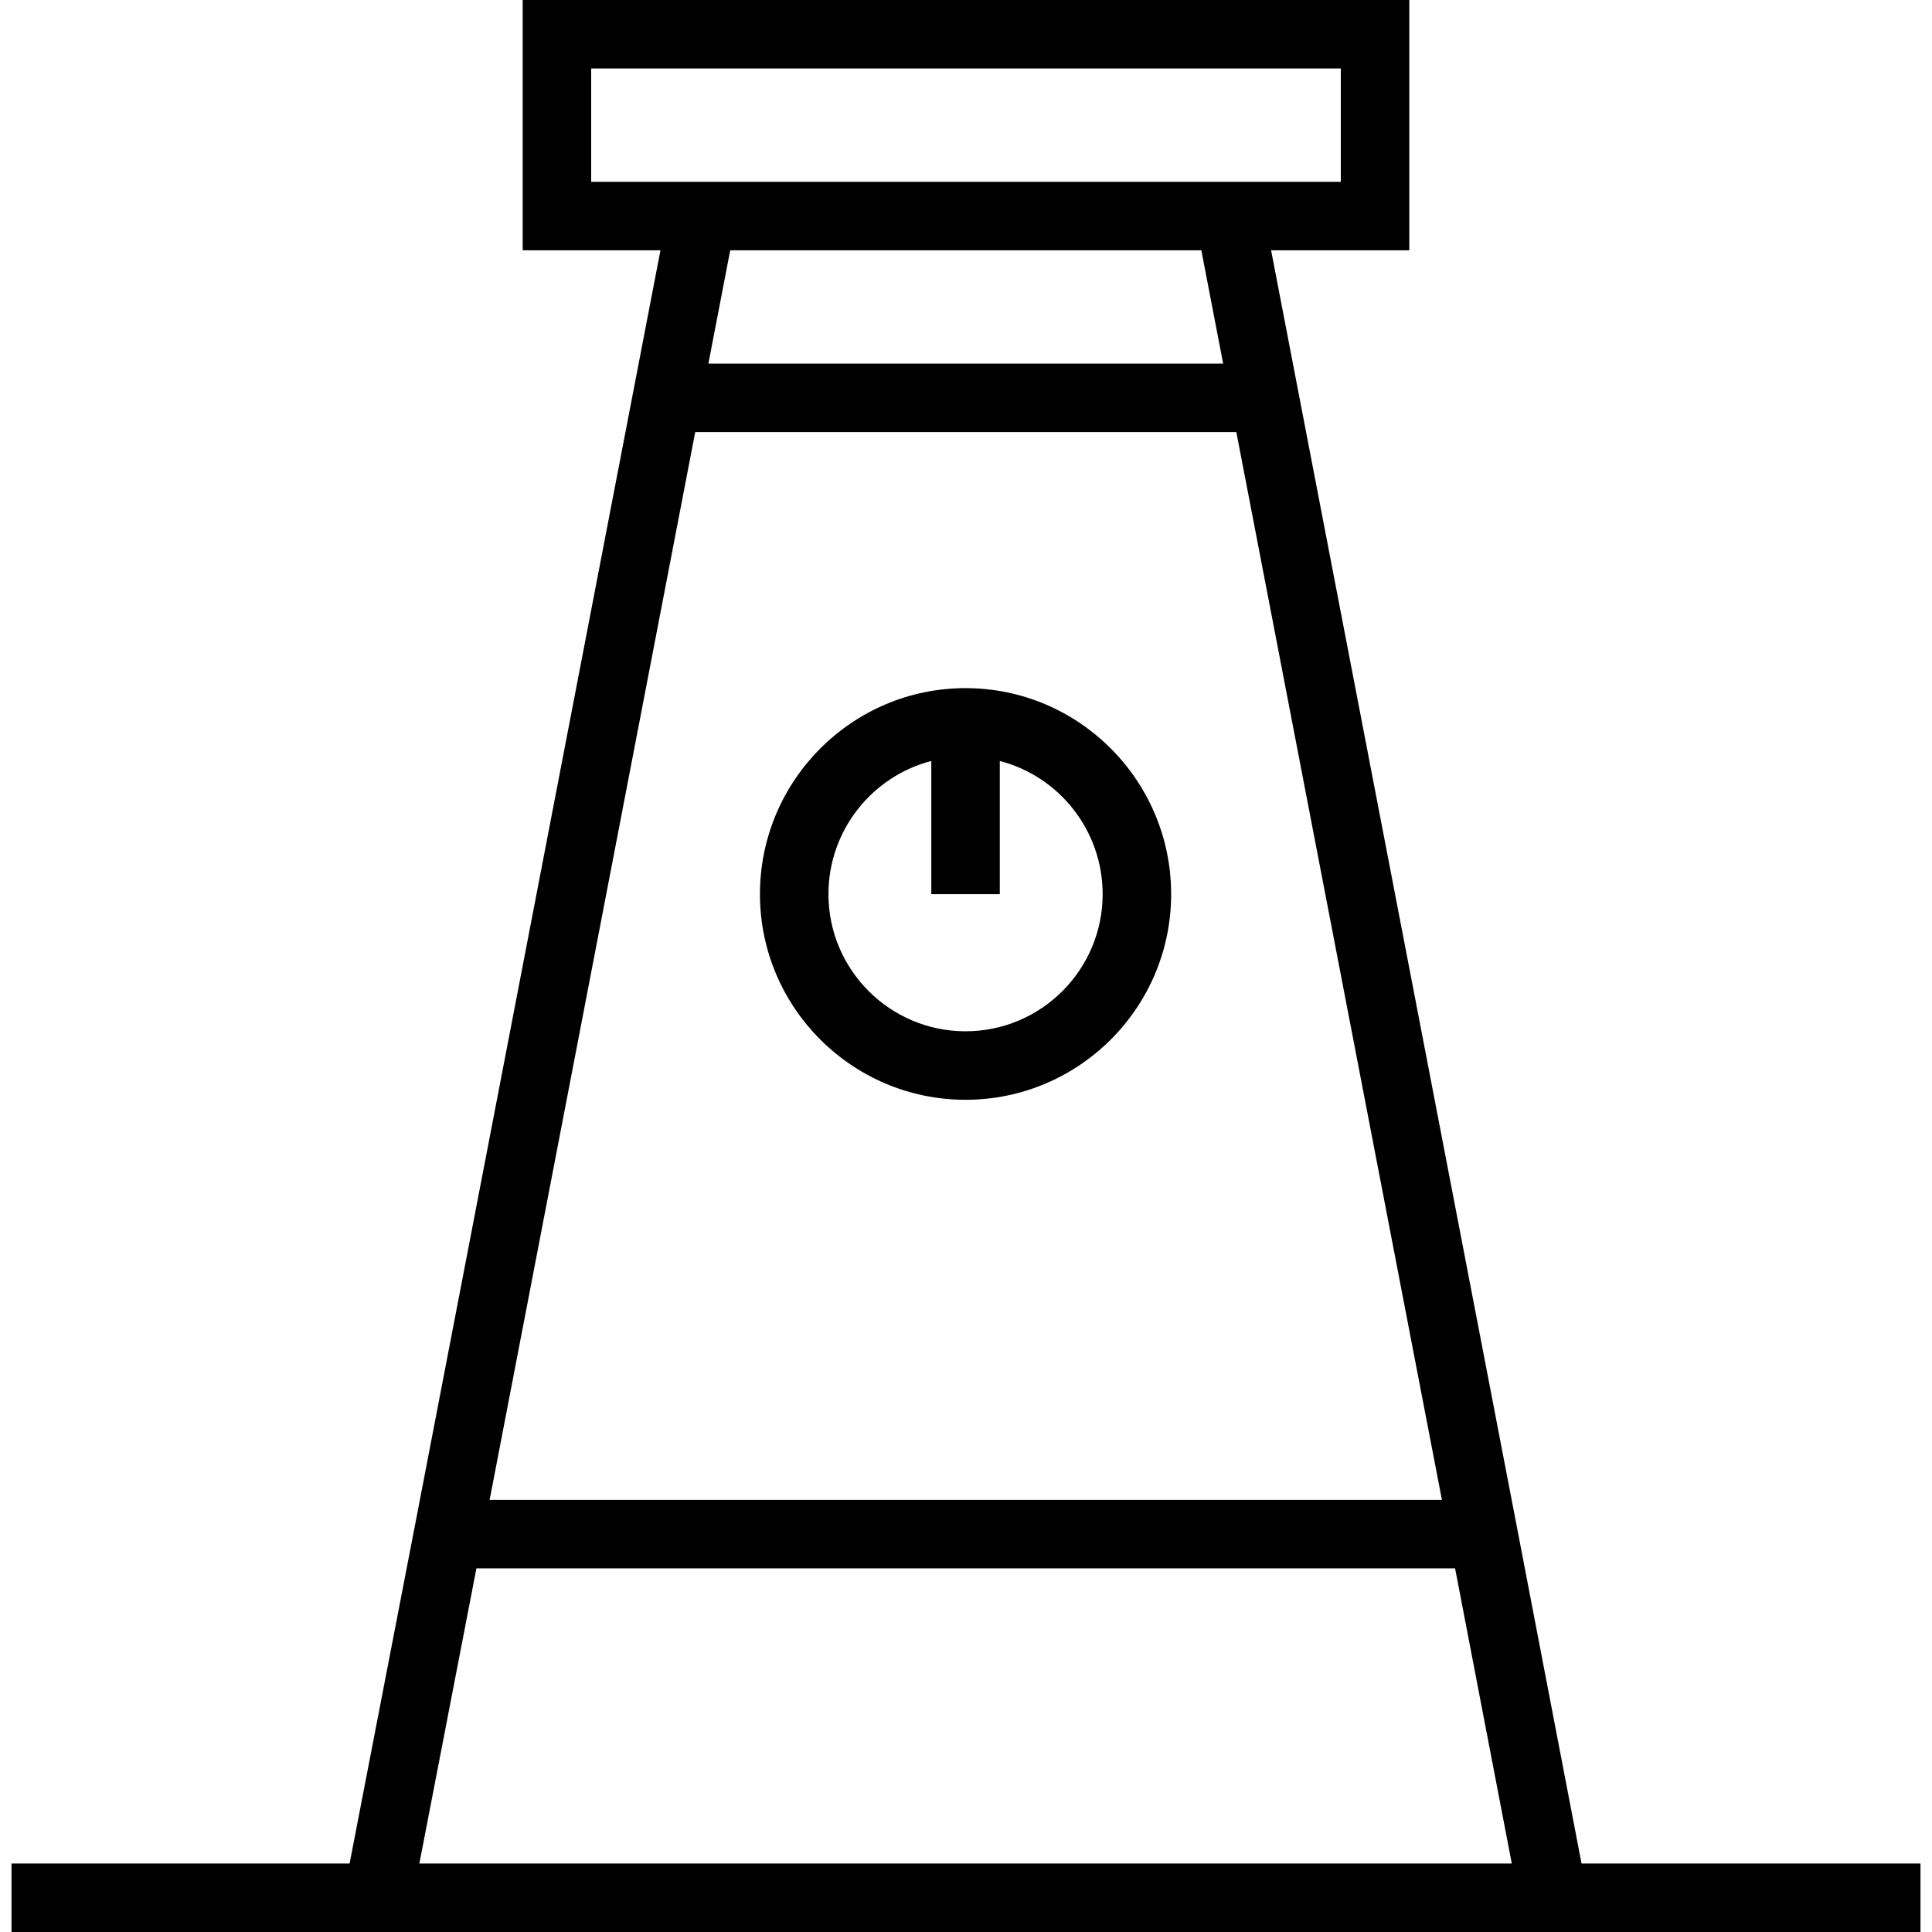
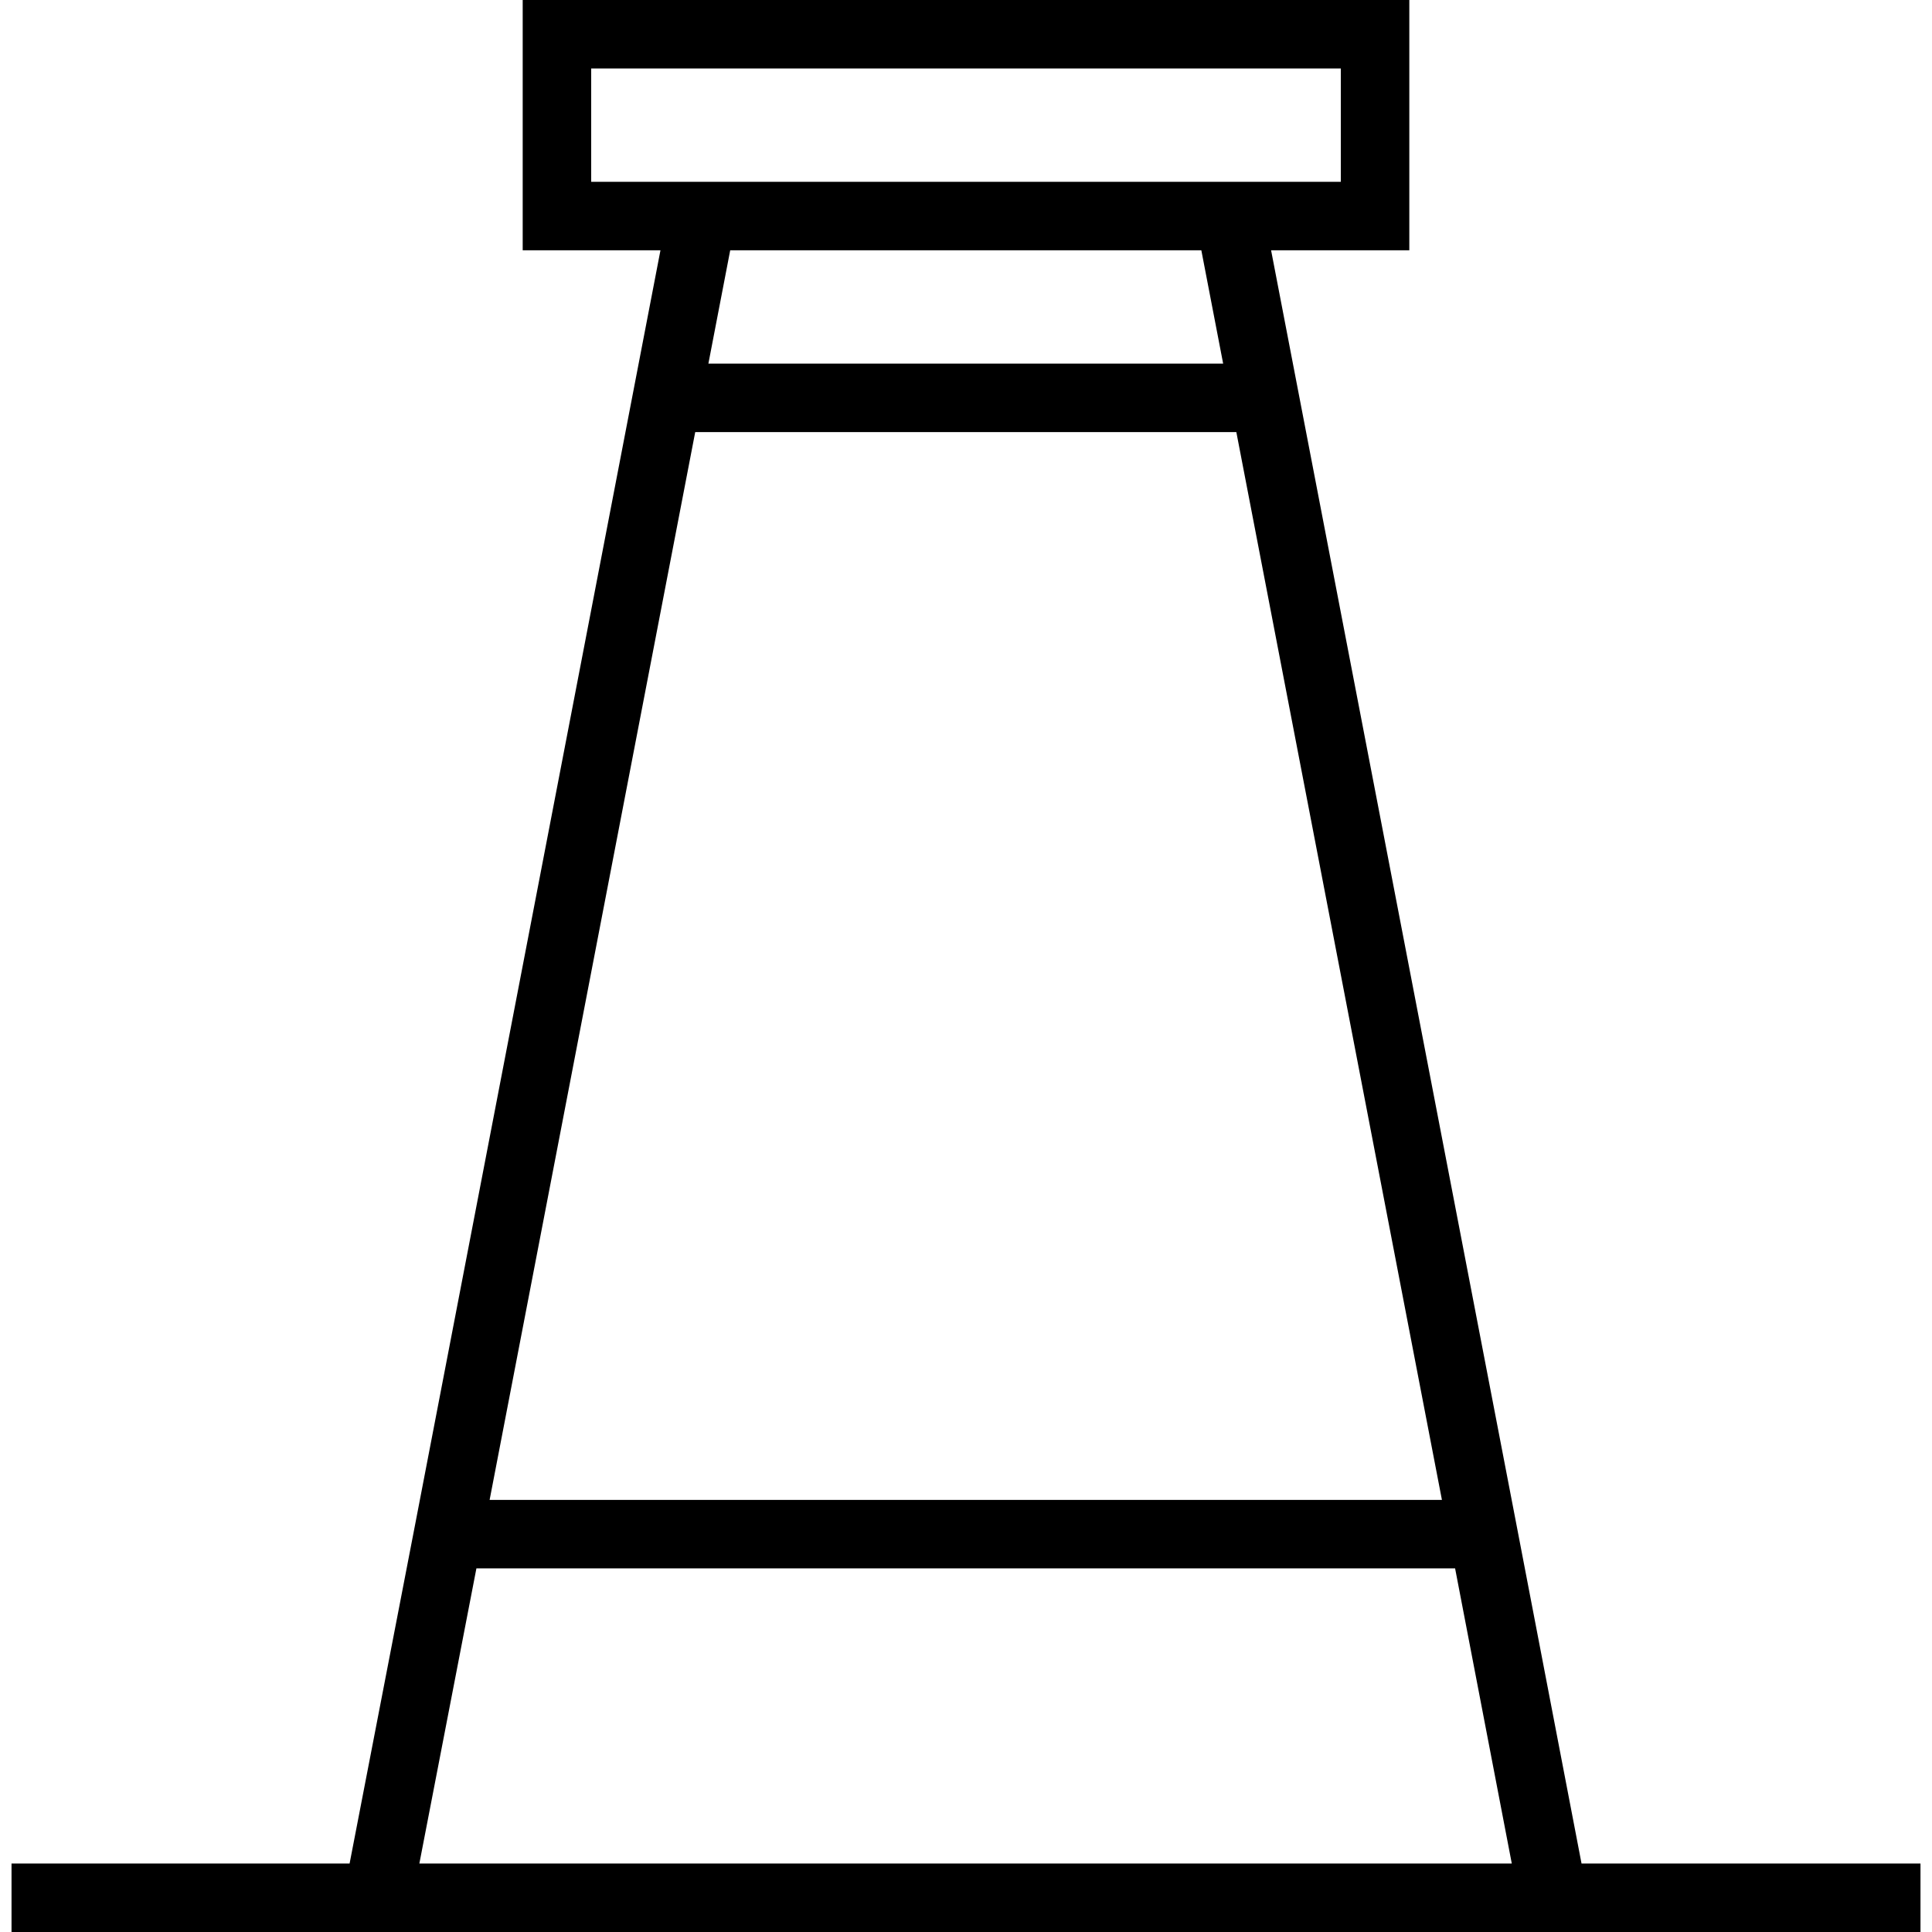
<svg xmlns="http://www.w3.org/2000/svg" fill="#000000" height="800px" width="800px" version="1.1" id="Layer_1" viewBox="0 0 423.088 423.088" xml:space="preserve">
  <g>
    <g>
      <g>
-         <path d="M346.339,408.088l-14.26-74.242L278.357,54.813h30.268V0h-194.16v54.813h30.169L90.912,333.841l-14.353,74.247H2.524v15     h418.041v-15H346.339z M129.465,39.813V15h164.16v24.813H129.465z M267.857,79.626H155.131l4.777-24.813H263.08L267.857,79.626z      M152.245,94.627h118.501l45.021,233.834H107.222L152.245,94.627z M91.836,408.088l12.493-64.627h214.323l12.413,64.627H91.836z" />
-         <path d="M211.444,150.694c-24.826,0-45.023,20.243-45.023,45.124c0,24.826,20.197,45.024,45.023,45.024     c24.826,0,45.024-20.198,45.024-45.024C256.469,170.937,236.271,150.694,211.444,150.694z M211.445,225.842     c-16.555,0-30.023-13.469-30.023-30.024c0-14.013,9.586-25.822,22.523-29.172v29.172h15v-29.172     c12.938,3.35,22.524,15.159,22.524,29.172C241.469,212.373,228,225.842,211.445,225.842z" />
+         <path d="M346.339,408.088l-14.26-74.242L278.357,54.813h30.268V0h-194.16v54.813h30.169L90.912,333.841l-14.353,74.247H2.524v15     h418.041v-15H346.339z M129.465,39.813V15h164.16v24.813H129.465z M267.857,79.626H155.131l4.777-24.813H263.08L267.857,79.626z      M152.245,94.627h118.501l45.021,233.834H107.222L152.245,94.627z M91.836,408.088l12.493-64.627h214.323l12.413,64.627z" />
      </g>
    </g>
  </g>
</svg>